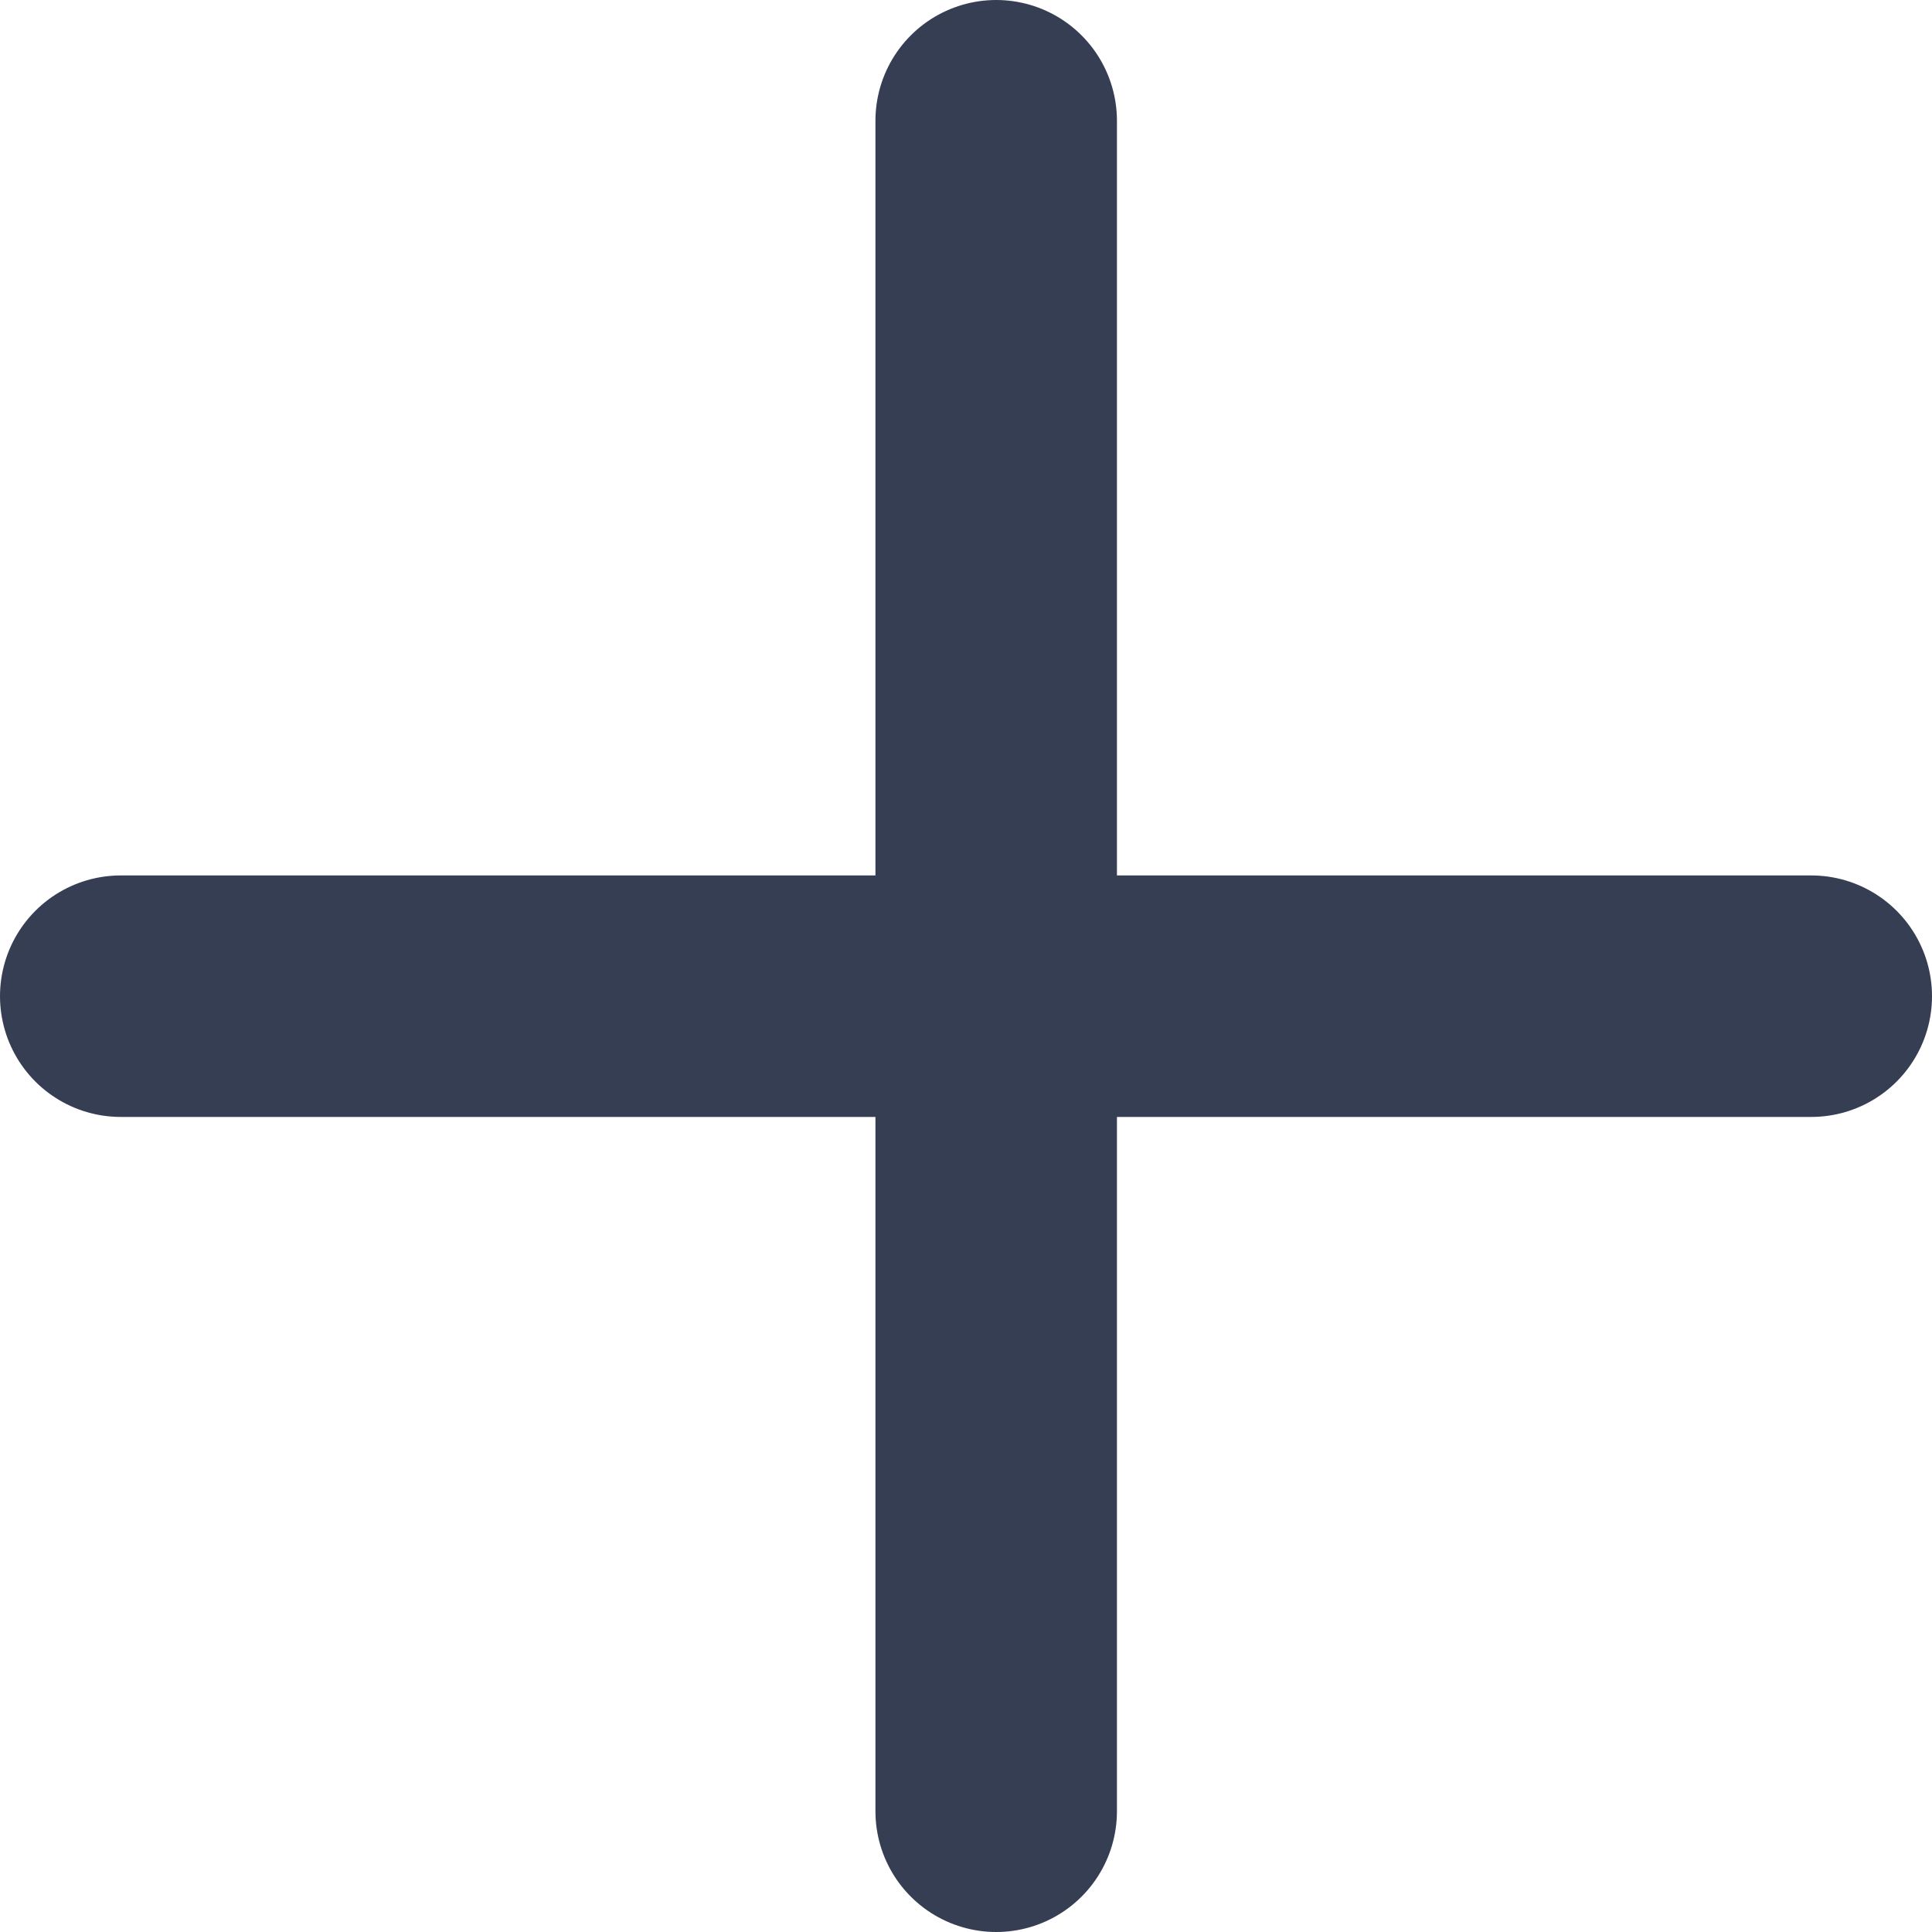
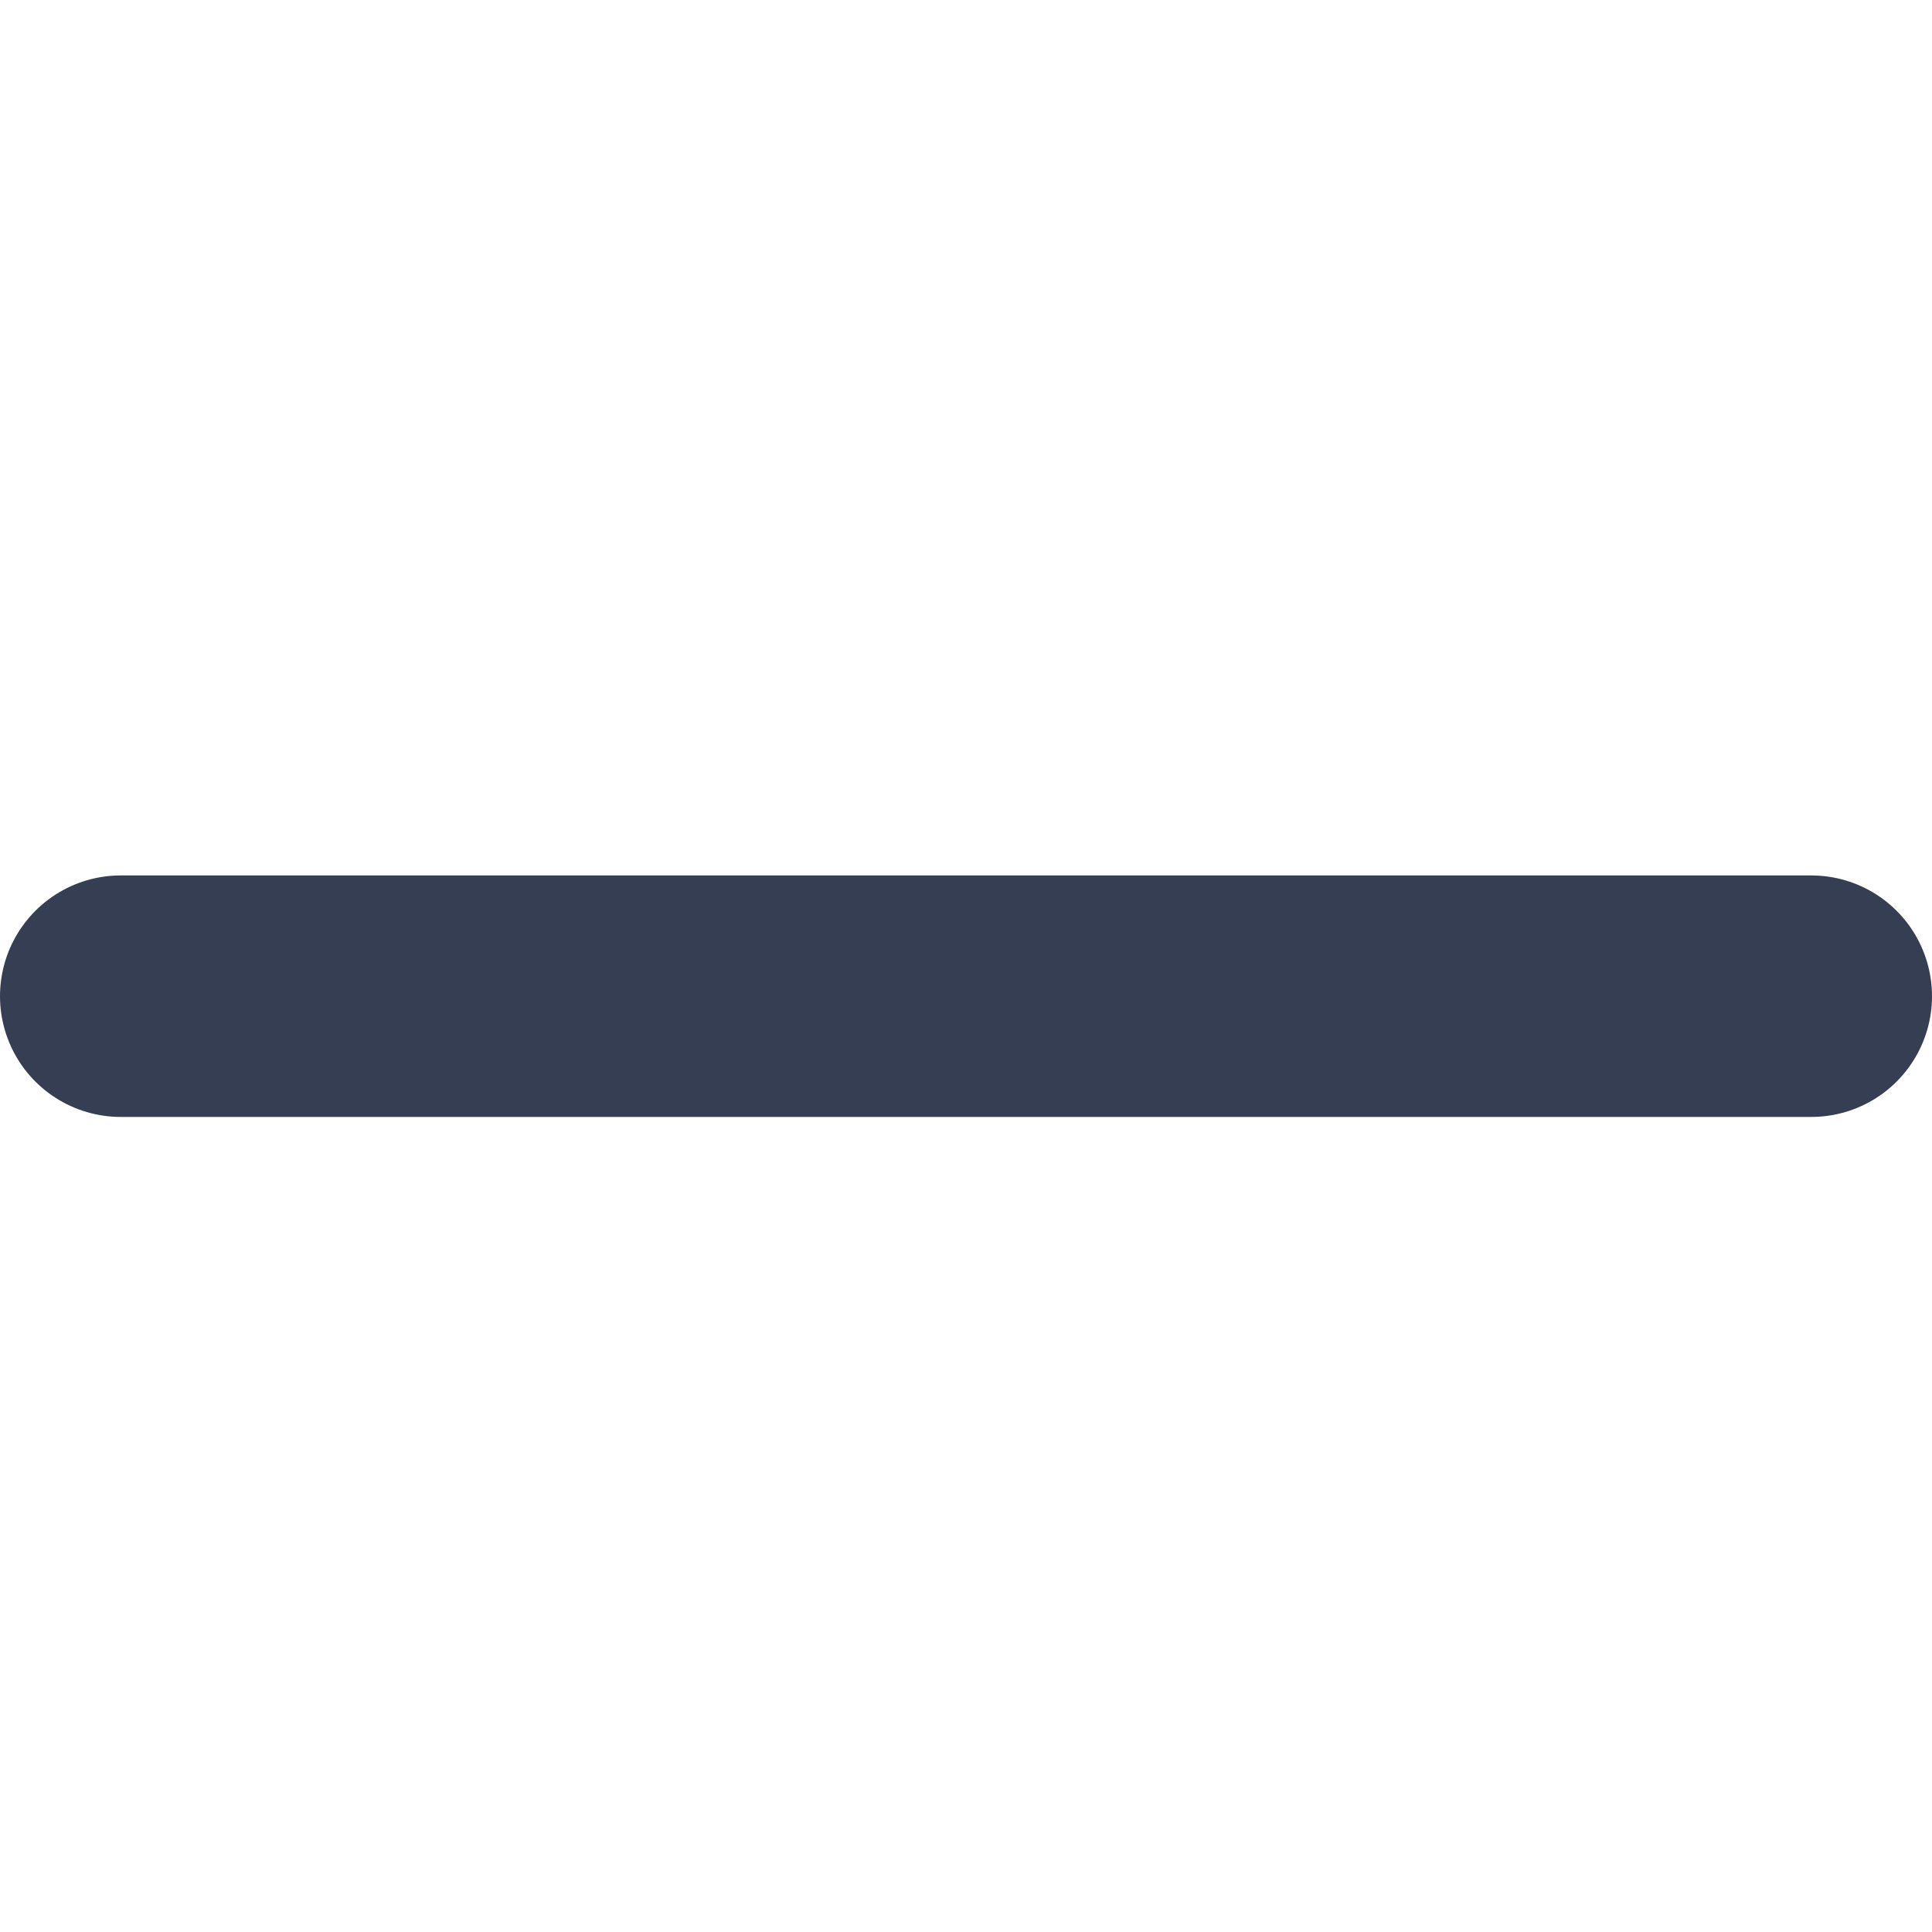
<svg xmlns="http://www.w3.org/2000/svg" width="16" height="16" viewBox="0 0 16 16">
  <g fill="none" fill-rule="nonzero" stroke="#363E54" stroke-linecap="round" stroke-width="2">
-     <path d="M1 8.25h14M8.25 15V1" />
+     <path d="M1 8.25h14M8.25 15" />
  </g>
</svg>